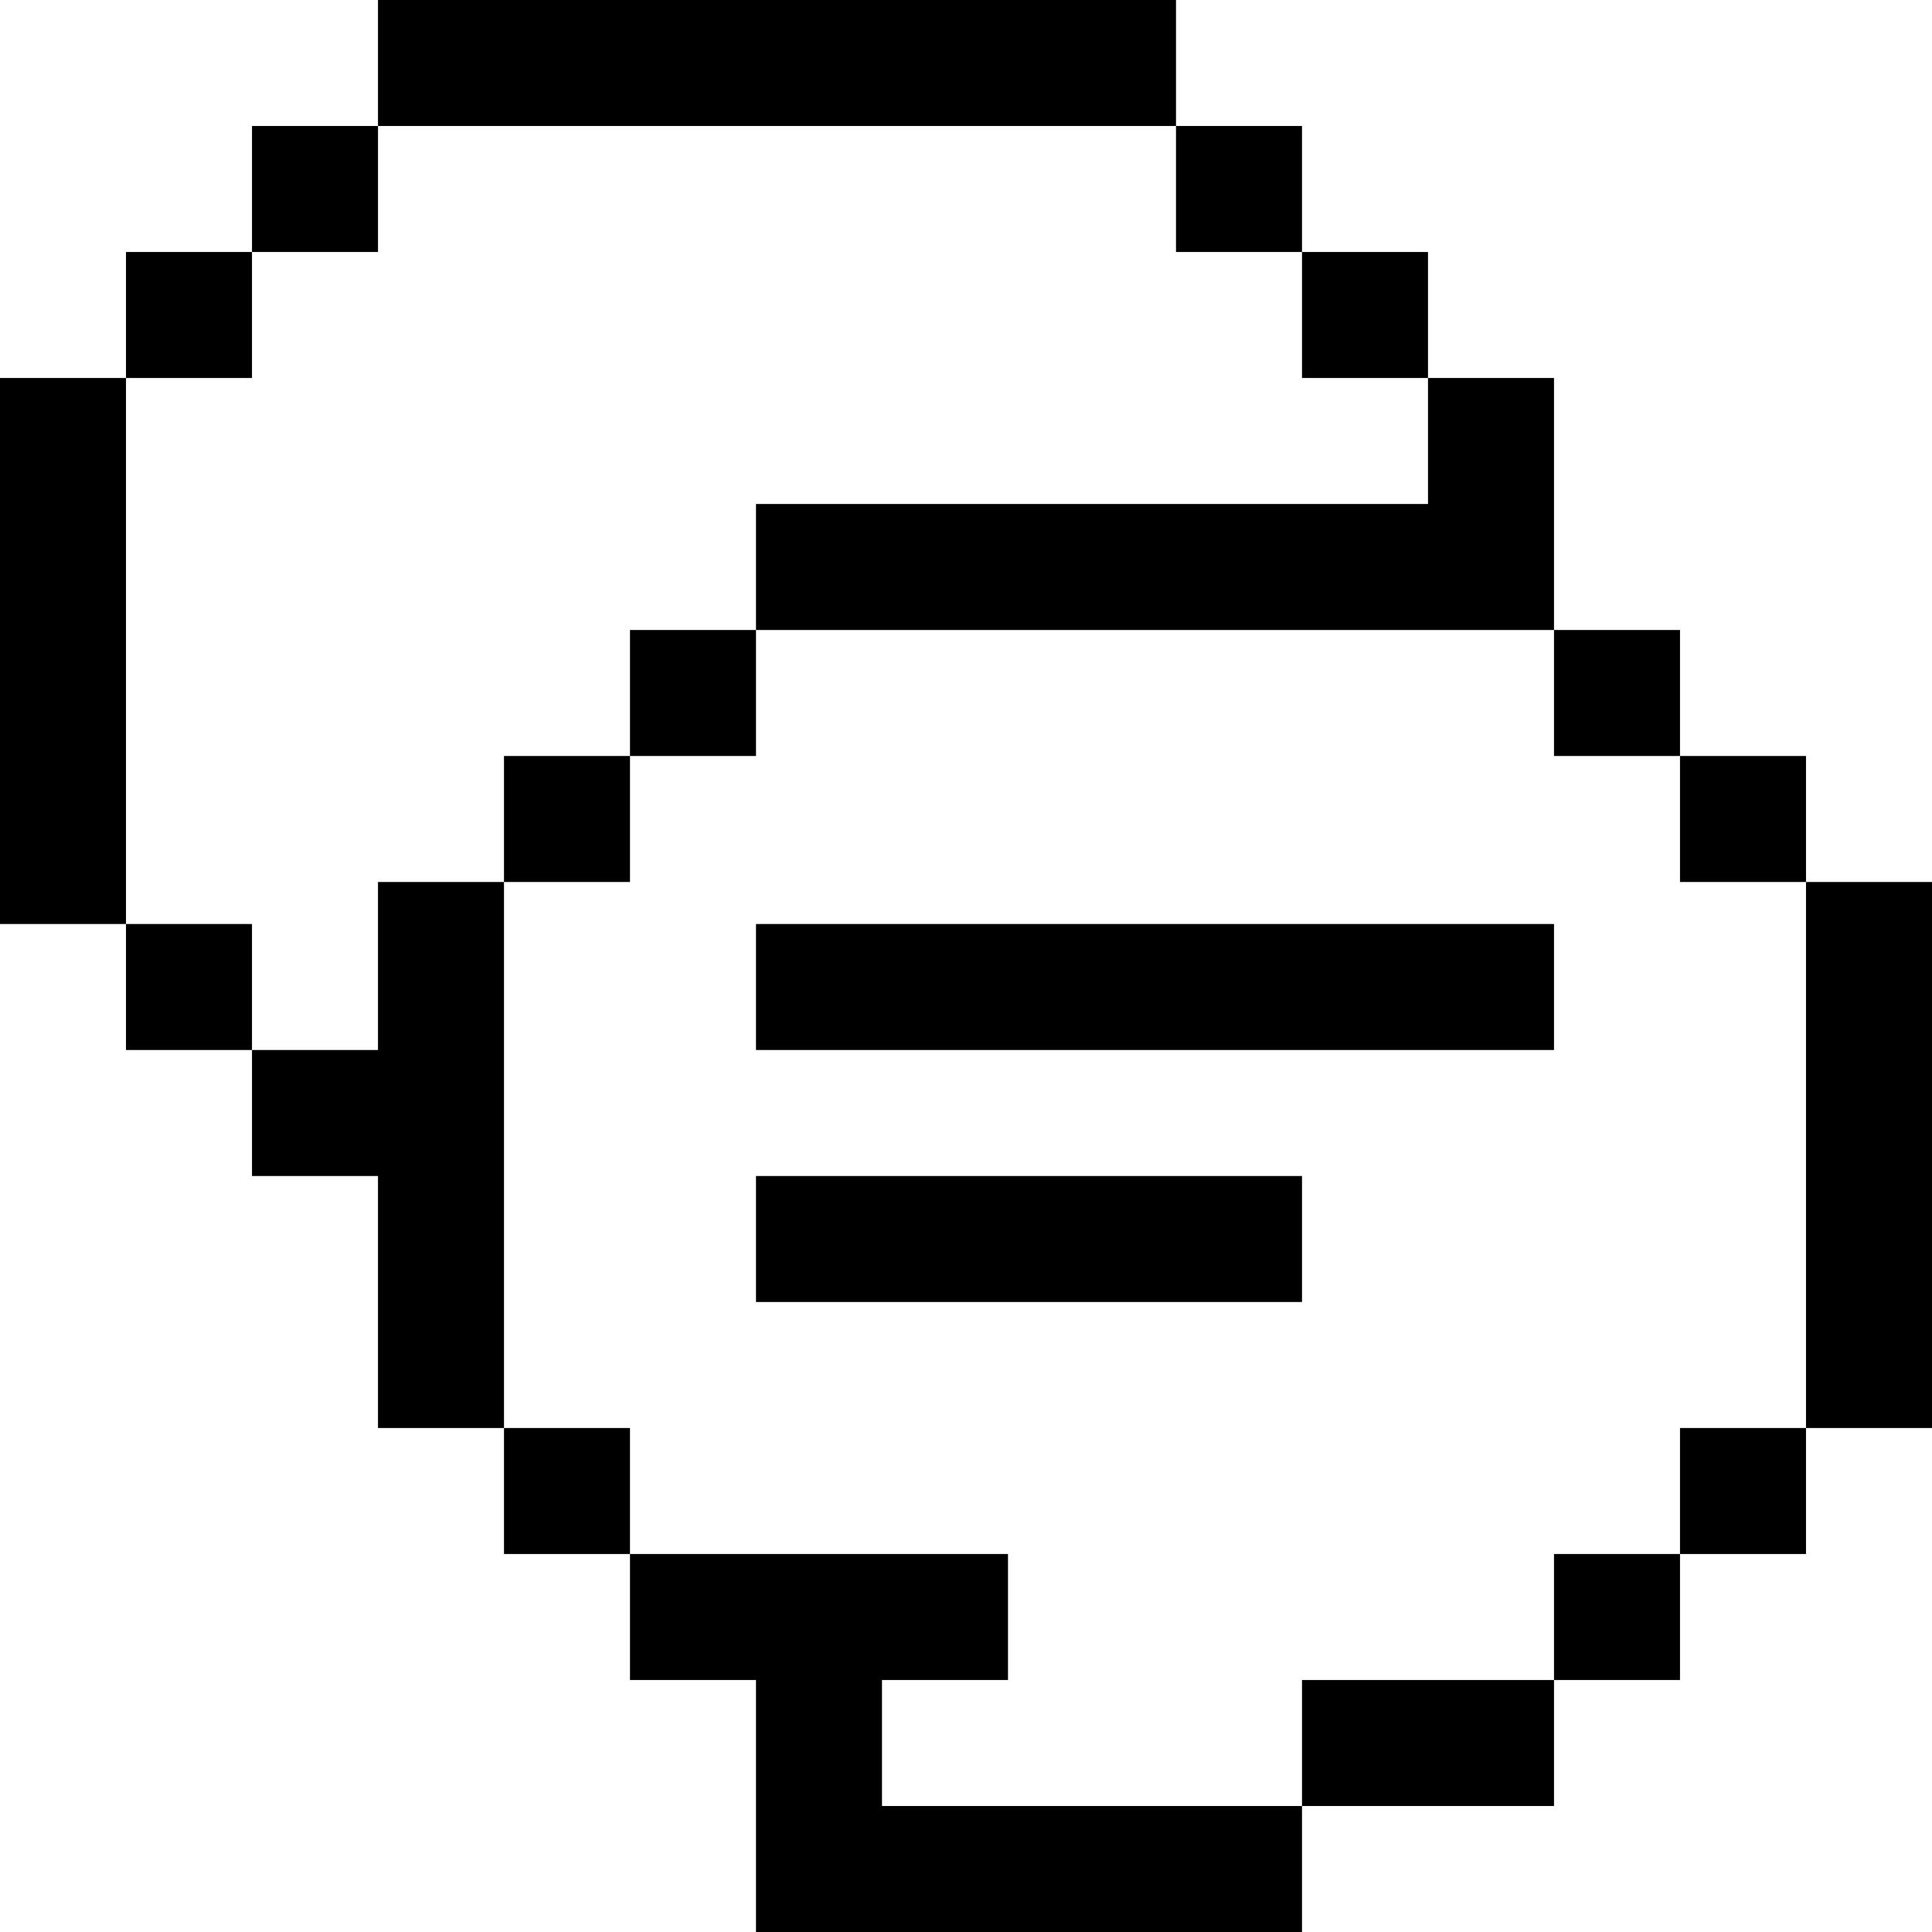
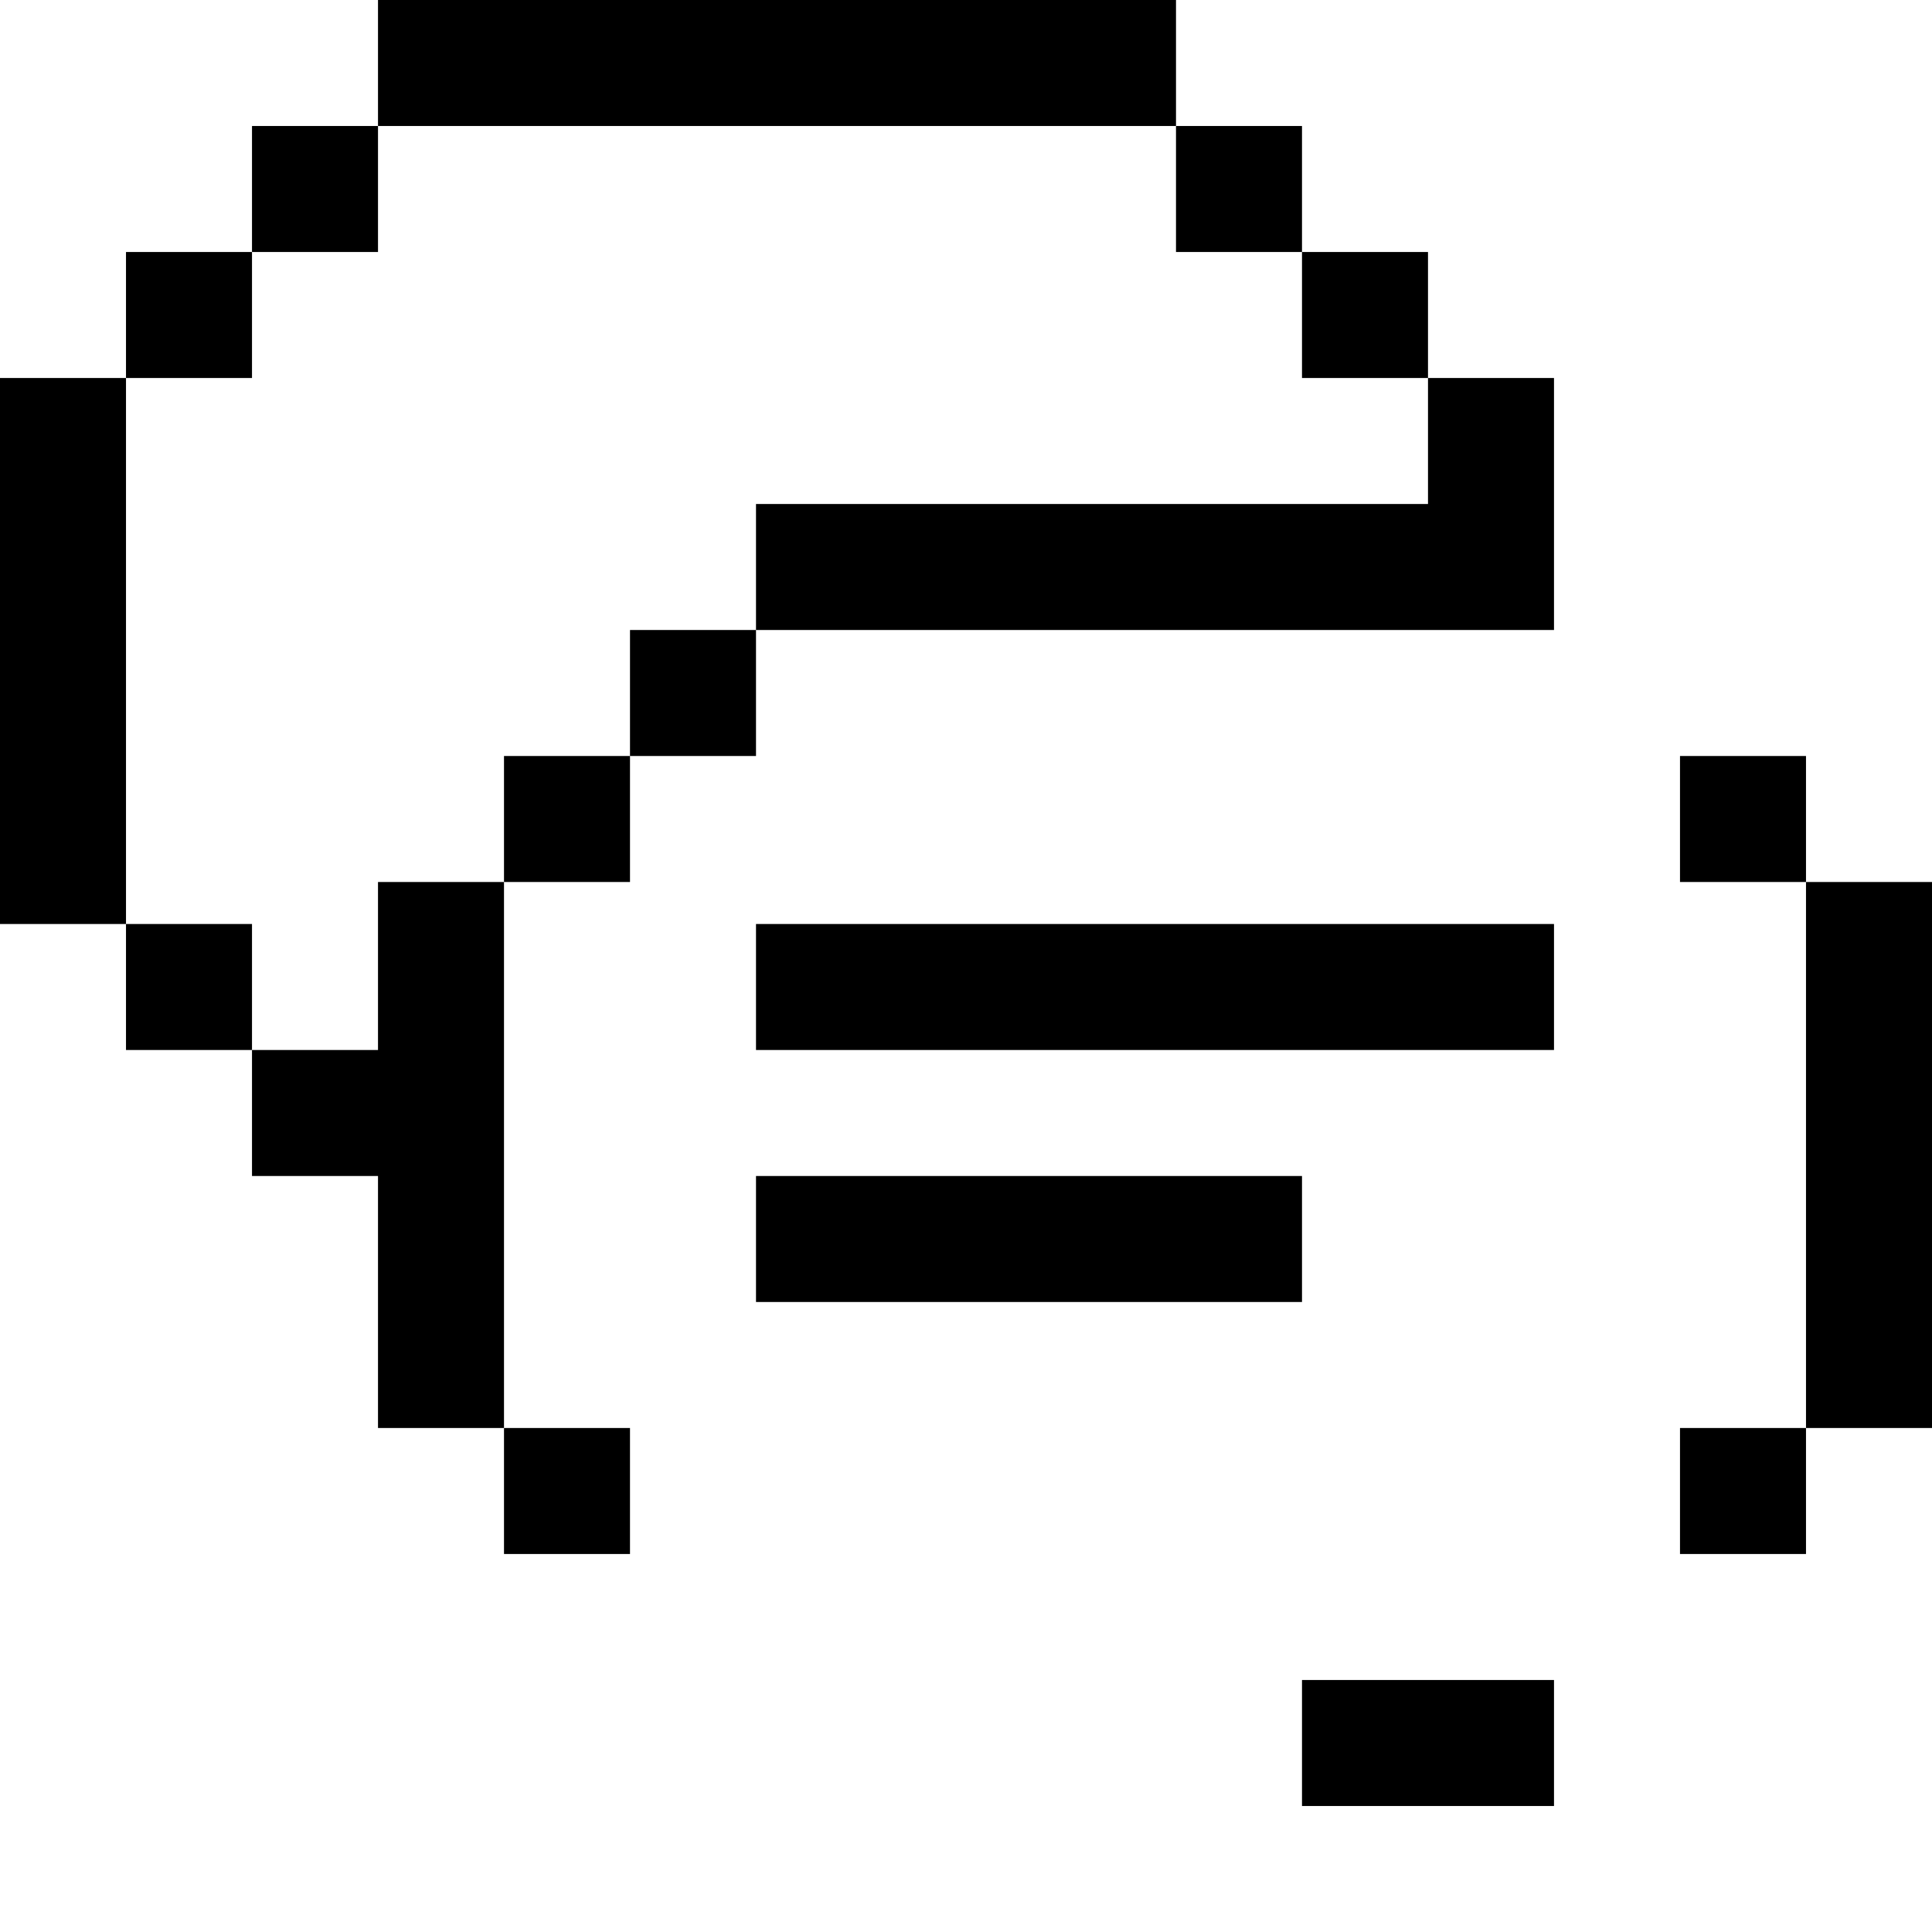
<svg xmlns="http://www.w3.org/2000/svg" version="1.1" id="Layer_1" x="0px" y="0px" viewBox="0 0 512 512" style="enable-background:new 0 0 512 512;" xml:space="preserve">
  <g>
    <g>
      <rect x="66.783" y="33.391" width="33.391" height="33.391" />
    </g>
  </g>
  <g>
    <g>
      <rect x="311.652" y="33.391" width="33.391" height="33.391" />
    </g>
  </g>
  <g>
    <g>
      <g>
        <polygon points="378.435,100.174 378.435,133.565 200.348,133.565 200.348,166.957 411.826,166.957 411.826,100.174    " />
-         <rect x="411.826" y="166.957" width="33.391" height="33.391" />
      </g>
    </g>
  </g>
  <g>
    <g>
      <g>
        <rect x="478.609" y="233.739" width="33.391" height="144.696" />
        <rect x="445.217" y="378.435" width="33.391" height="33.391" />
      </g>
    </g>
  </g>
  <g>
    <g>
      <g>
        <polygon points="100.174,278.261 66.783,278.261 66.783,311.652 100.174,311.652 100.174,378.435 133.565,378.435      133.565,233.739 100.174,233.739    " />
        <rect x="133.565" y="200.348" width="33.391" height="33.391" />
      </g>
    </g>
  </g>
  <g>
    <g>
      <rect x="445.217" y="200.348" width="33.391" height="33.391" />
    </g>
  </g>
  <g>
    <g>
      <g>
        <rect x="133.565" y="378.435" width="33.39" height="33.391" />
-         <polygon points="233.738,478.609 233.738,445.217 267.129,445.217 267.129,411.826 166.955,411.826 166.955,445.217      200.347,445.217 200.347,512 345.043,512 345.043,478.609    " />
      </g>
    </g>
  </g>
  <g>
    <g>
      <rect x="166.957" y="166.957" width="33.391" height="33.391" />
    </g>
  </g>
  <g>
    <g>
      <g>
-         <rect x="411.826" y="411.826" width="33.391" height="33.391" />
        <rect x="345.043" y="445.217" width="66.783" height="33.391" />
      </g>
    </g>
  </g>
  <g>
    <g>
      <rect x="100.174" width="211.478" height="33.391" />
    </g>
  </g>
  <g>
    <g>
      <rect x="33.391" y="66.783" width="33.391" height="33.391" />
    </g>
  </g>
  <g>
    <g>
      <rect x="345.043" y="66.783" width="33.391" height="33.391" />
    </g>
  </g>
  <g>
    <g>
      <g>
        <rect y="100.174" width="33.391" height="144.696" />
        <rect x="33.391" y="244.87" width="33.391" height="33.391" />
      </g>
    </g>
  </g>
  <g>
    <g>
      <rect x="200.348" y="244.87" width="211.478" height="33.391" />
    </g>
  </g>
  <g>
    <g>
      <rect x="200.348" y="311.652" width="144.696" height="33.391" />
    </g>
  </g>
  <g>
</g>
  <g>
</g>
  <g>
</g>
  <g>
</g>
  <g>
</g>
  <g>
</g>
  <g>
</g>
  <g>
</g>
  <g>
</g>
  <g>
</g>
  <g>
</g>
  <g>
</g>
  <g>
</g>
  <g>
</g>
  <g>
</g>
</svg>